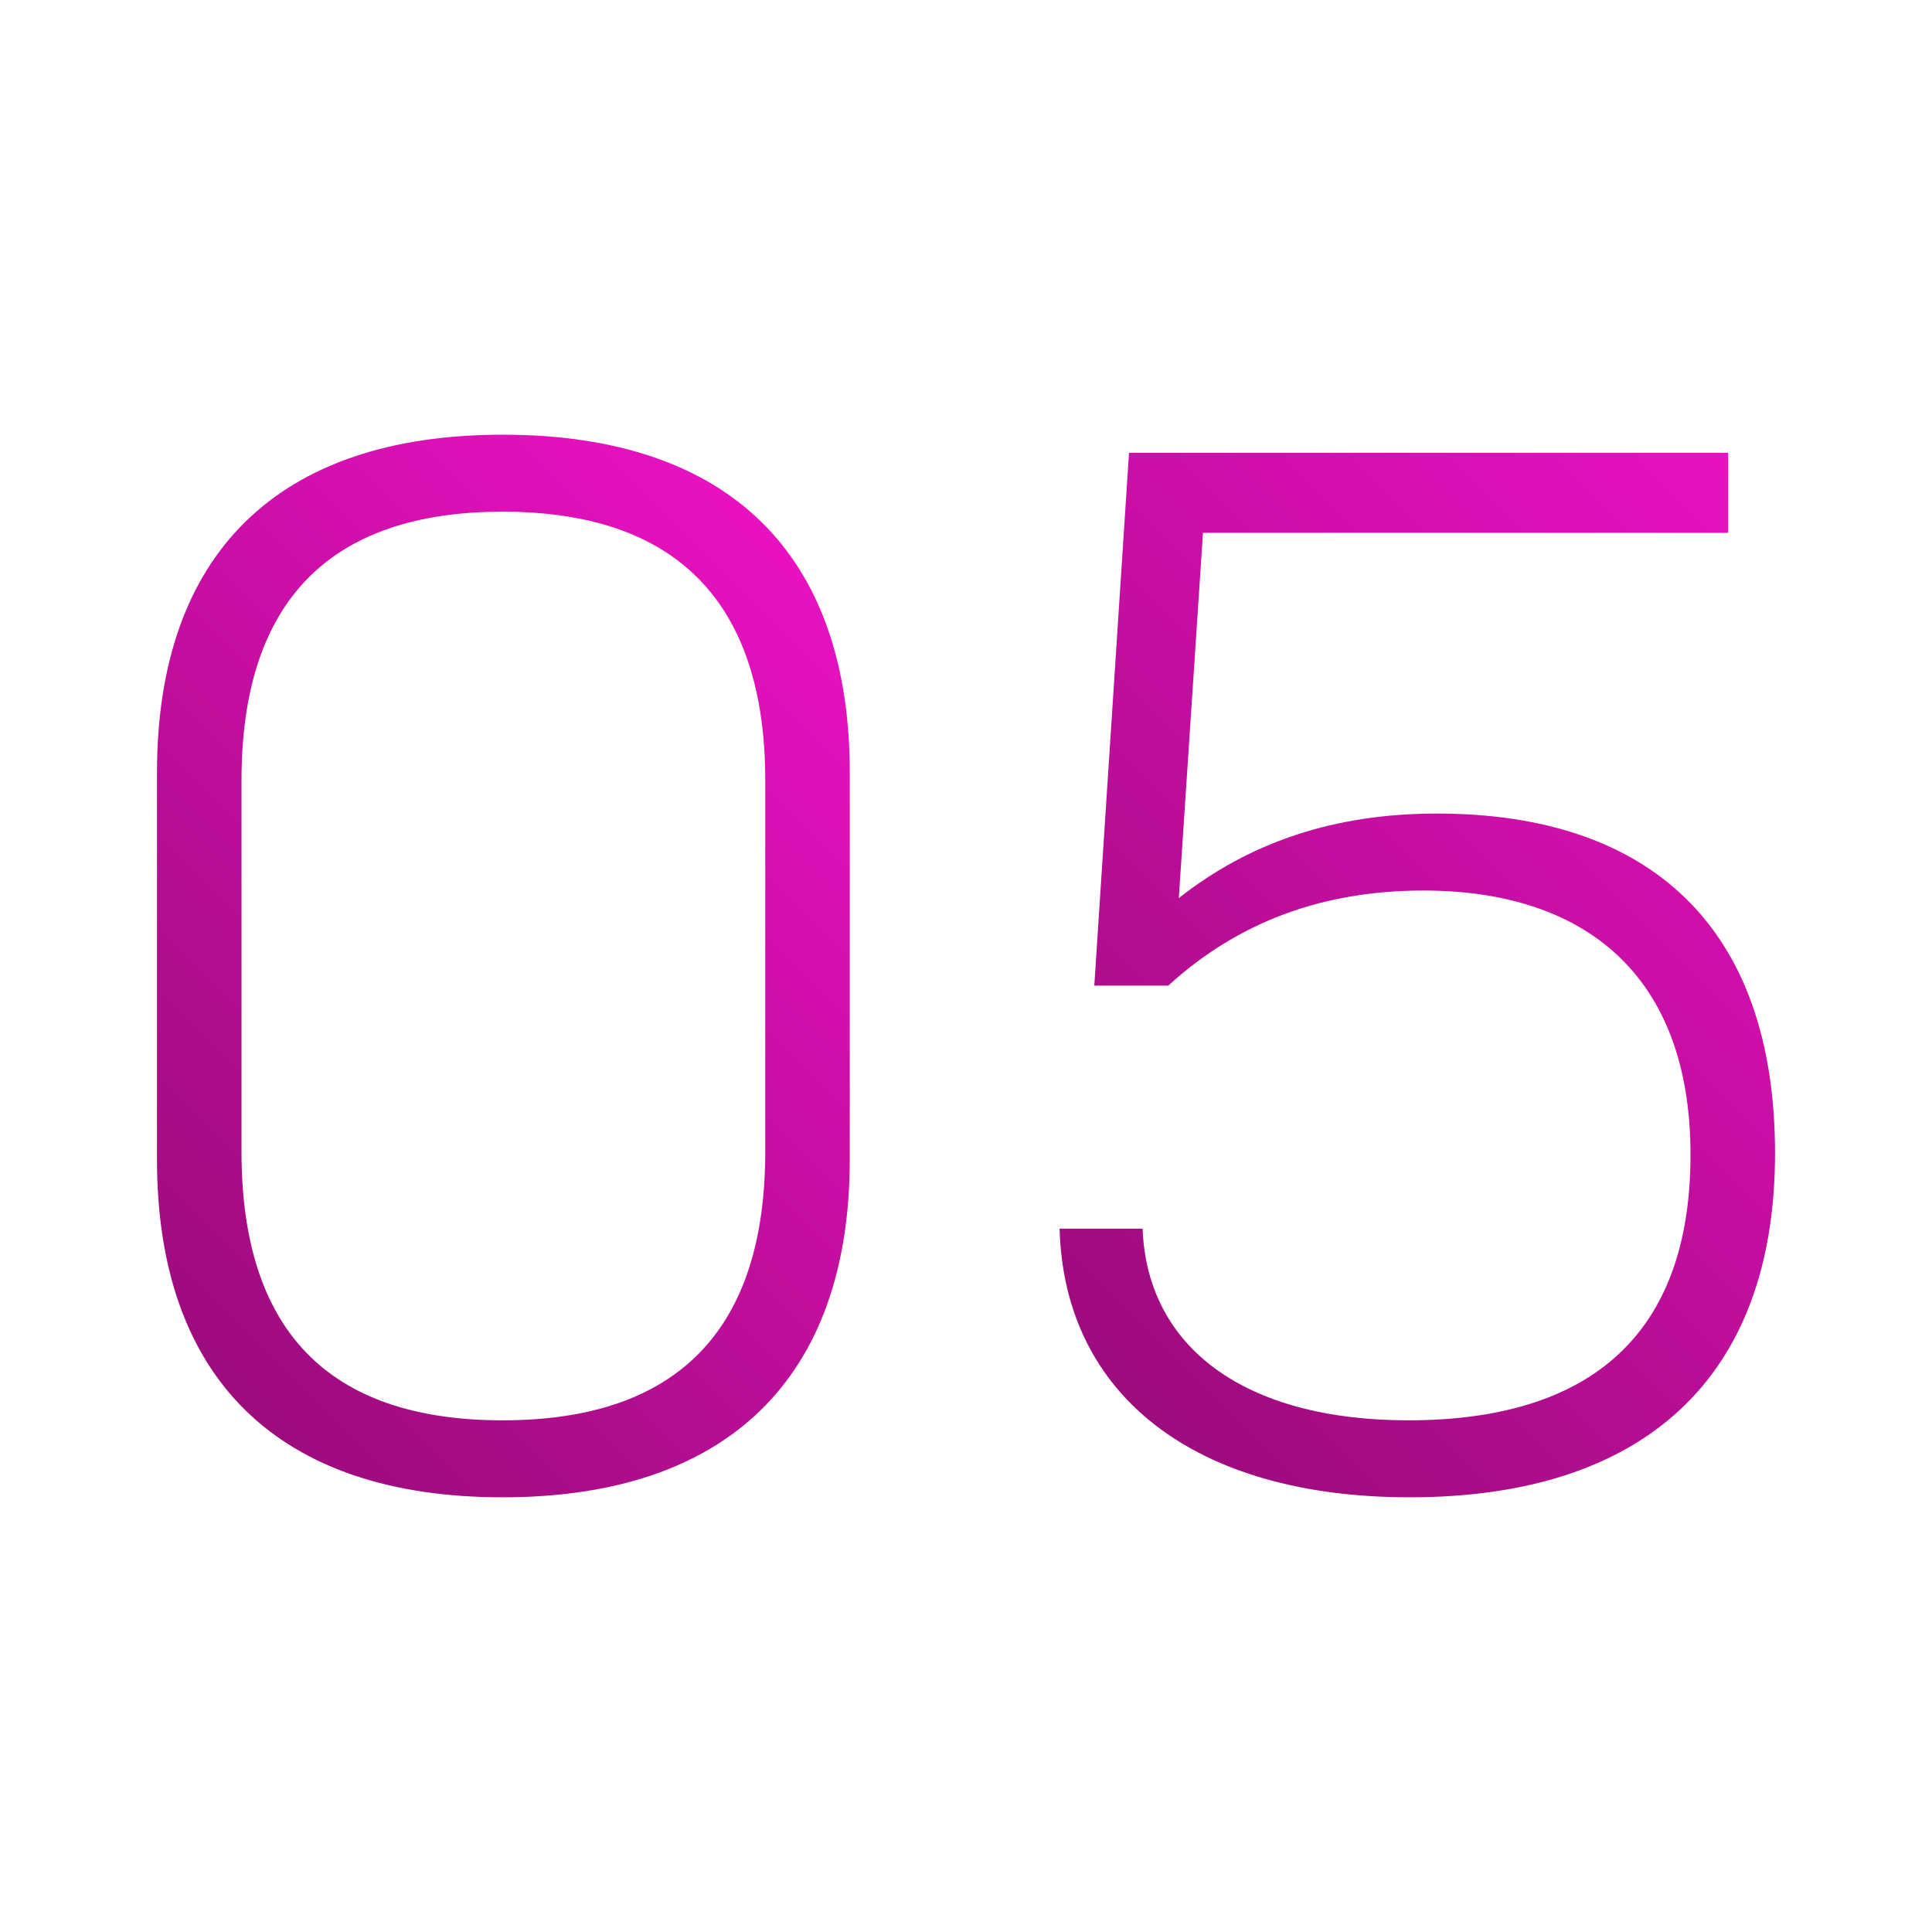
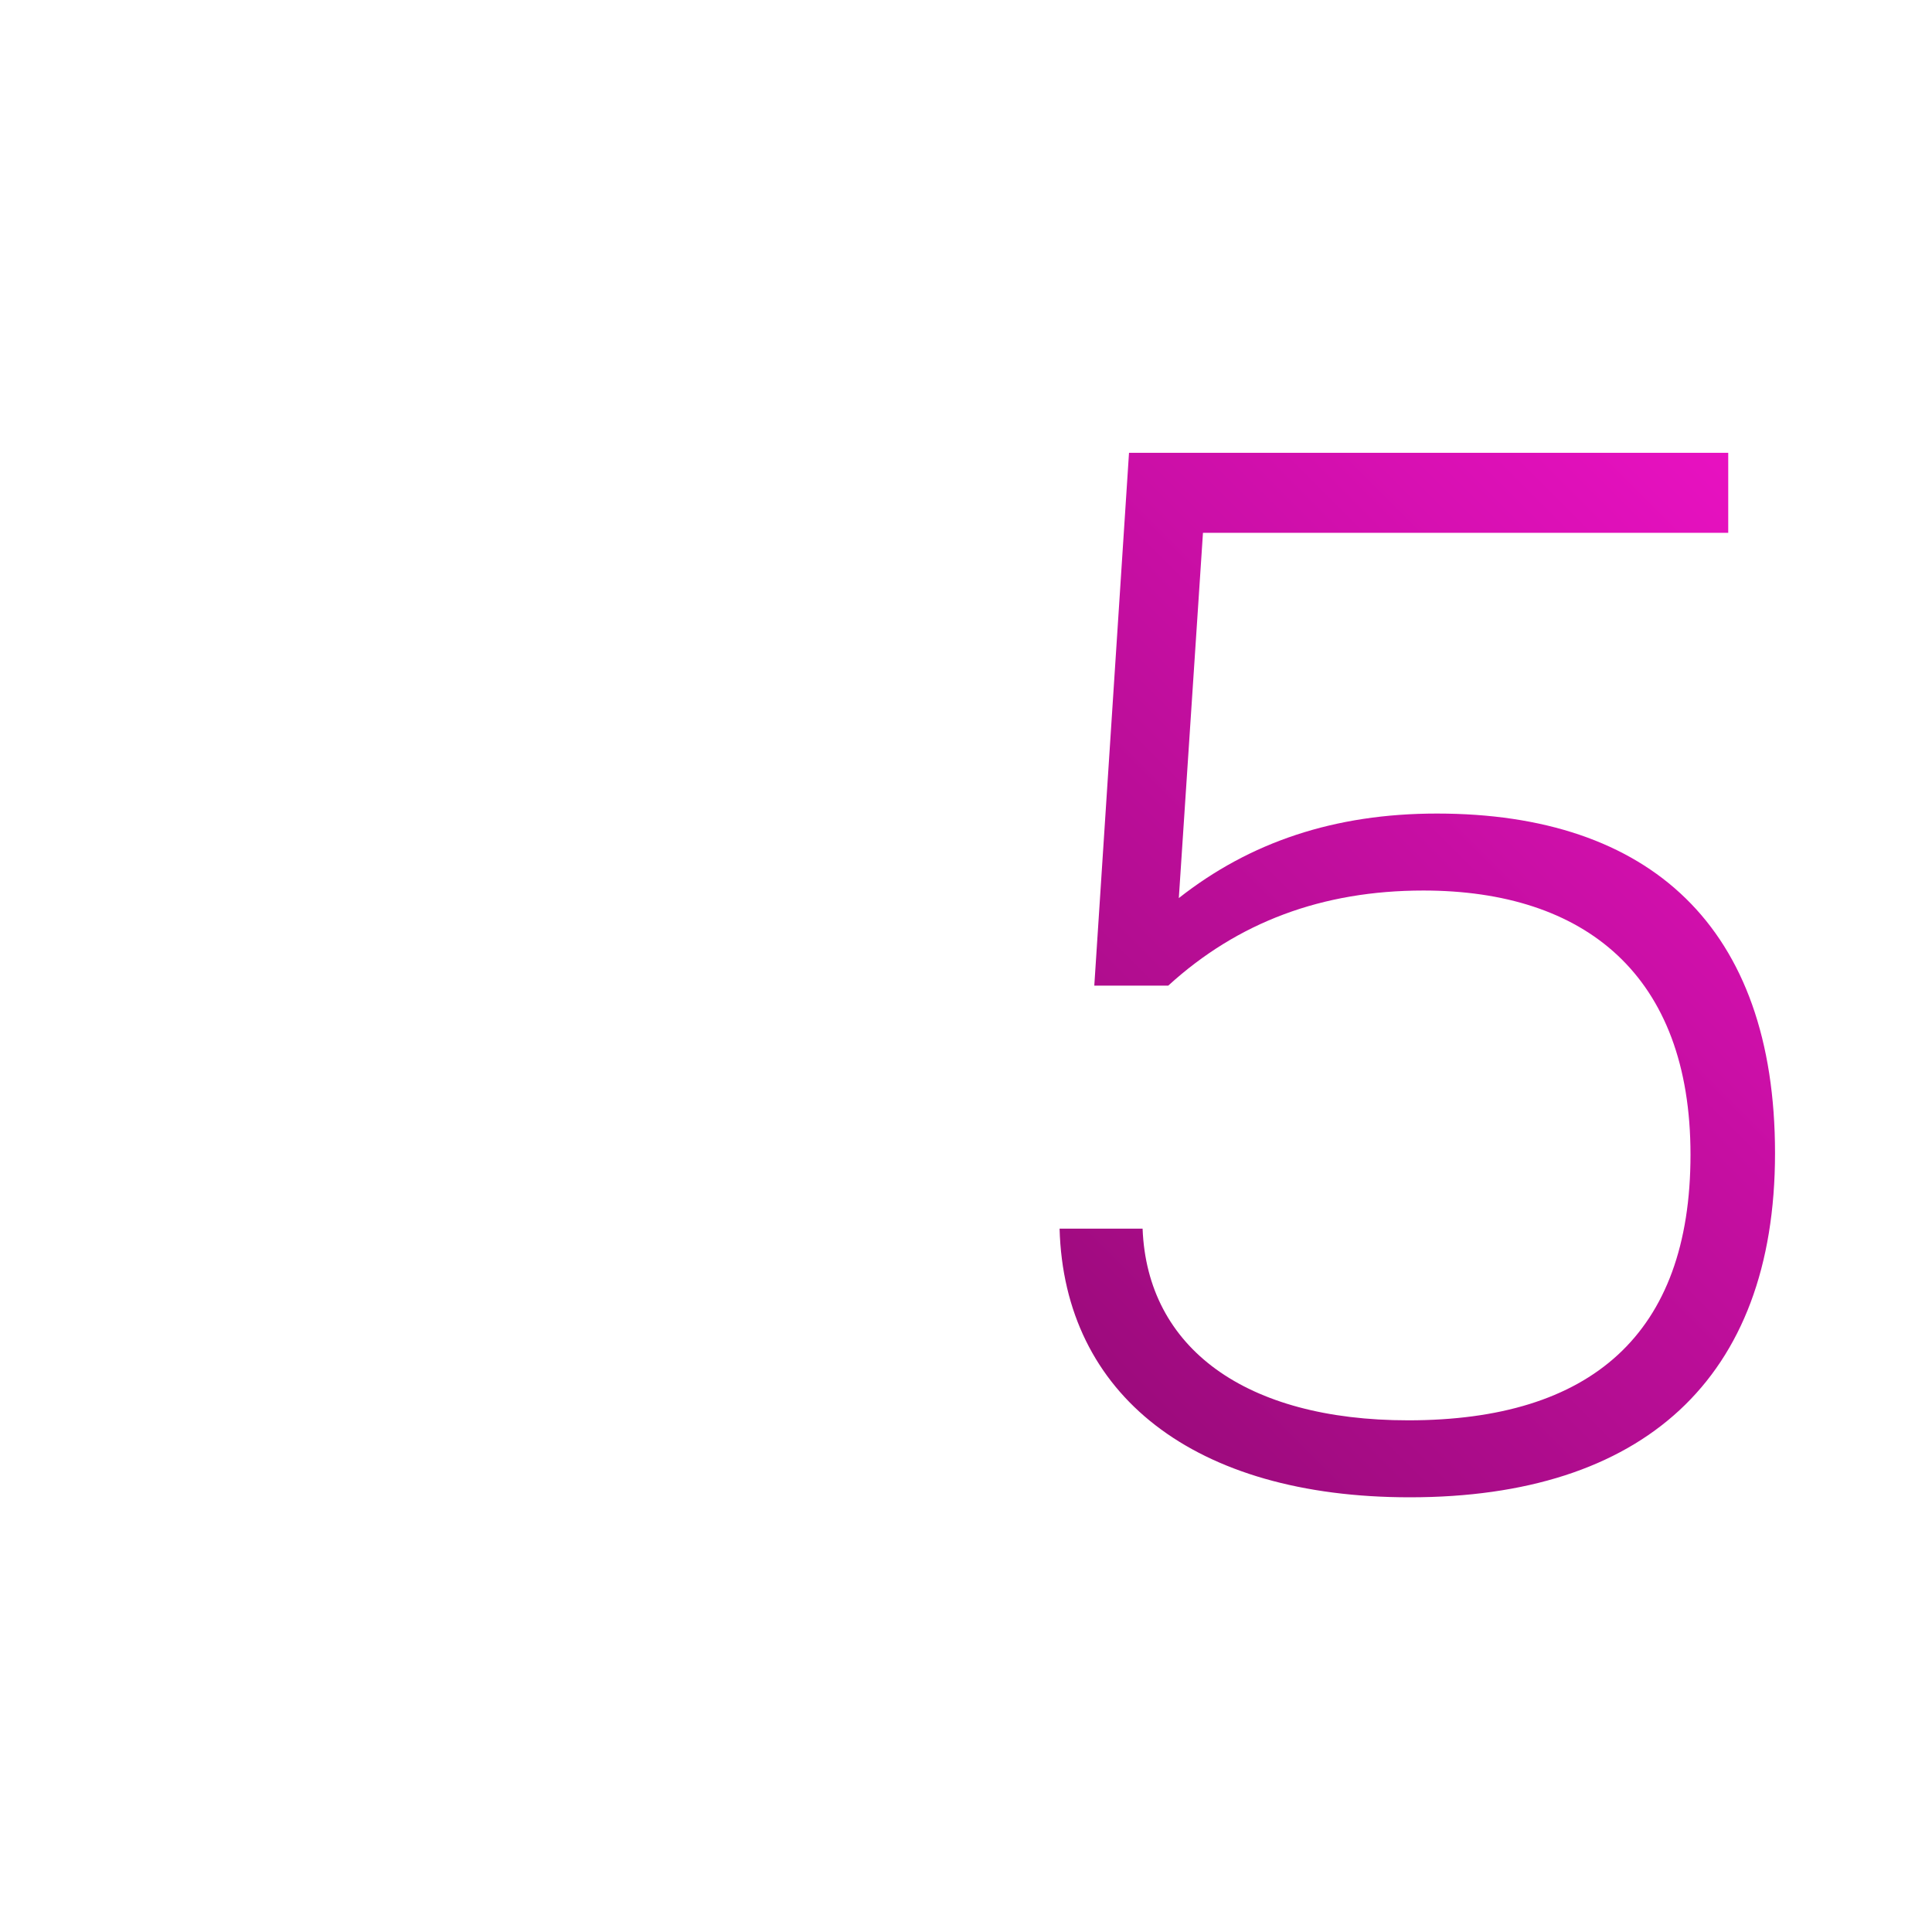
<svg xmlns="http://www.w3.org/2000/svg" xmlns:xlink="http://www.w3.org/1999/xlink" id="Kundenlogos_schwarz" width="512" height="512" viewBox="0 0 512 512">
  <defs>
    <style>.cls-1{fill:url(#Unbenannter_Verlauf_7-2);}.cls-1,.cls-2{stroke-width:0px;}.cls-2{fill:url(#Unbenannter_Verlauf_7);}</style>
    <linearGradient id="Unbenannter_Verlauf_7" x1="40.34" y1="349.04" x2="226.41" y2="162.96" gradientUnits="userSpaceOnUse">
      <stop offset="0" stop-color="#9d0b7d" />
      <stop offset="1" stop-color="#e811c1" />
    </linearGradient>
    <linearGradient id="Unbenannter_Verlauf_7-2" x1="273.38" y1="345.66" x2="478.52" y2="140.52" xlink:href="#Unbenannter_Verlauf_7" />
  </defs>
-   <path class="cls-2" d="M133.2,115.2c-59.6,0-91.6,31.6-91.6,89.6v102.4c0,58,32,89.6,91.6,89.6s92-31.6,92-89.6v-102.4c0-58-32-89.6-92-89.6ZM202.8,305.2c0,47.2-23.2,71.2-69.6,71.2s-69.2-24-69.2-71.2v-98.4c0-47.2,23.2-71.2,69.2-71.2s69.6,24,69.6,71.2v98.4Z" />
  <path class="cls-1" d="M380.8,215.6c-27.2,0-49.6,7.6-68.4,22.4l6.4-96.8h139.2v-21.2h-158.8l-9.2,141.2h19.6c18.4-16.8,40.8-25.2,67.6-25.2,42.8,0,70.8,22.4,70.8,70s-26.4,70.4-74.8,70.4c-43.2,0-69.2-19.2-70.4-50.8h-22c1.2,44,35.6,71.2,92.8,71.2,61.6,0,96.8-31.2,96.8-91.2s-33.2-90-89.6-90Z" />
</svg>